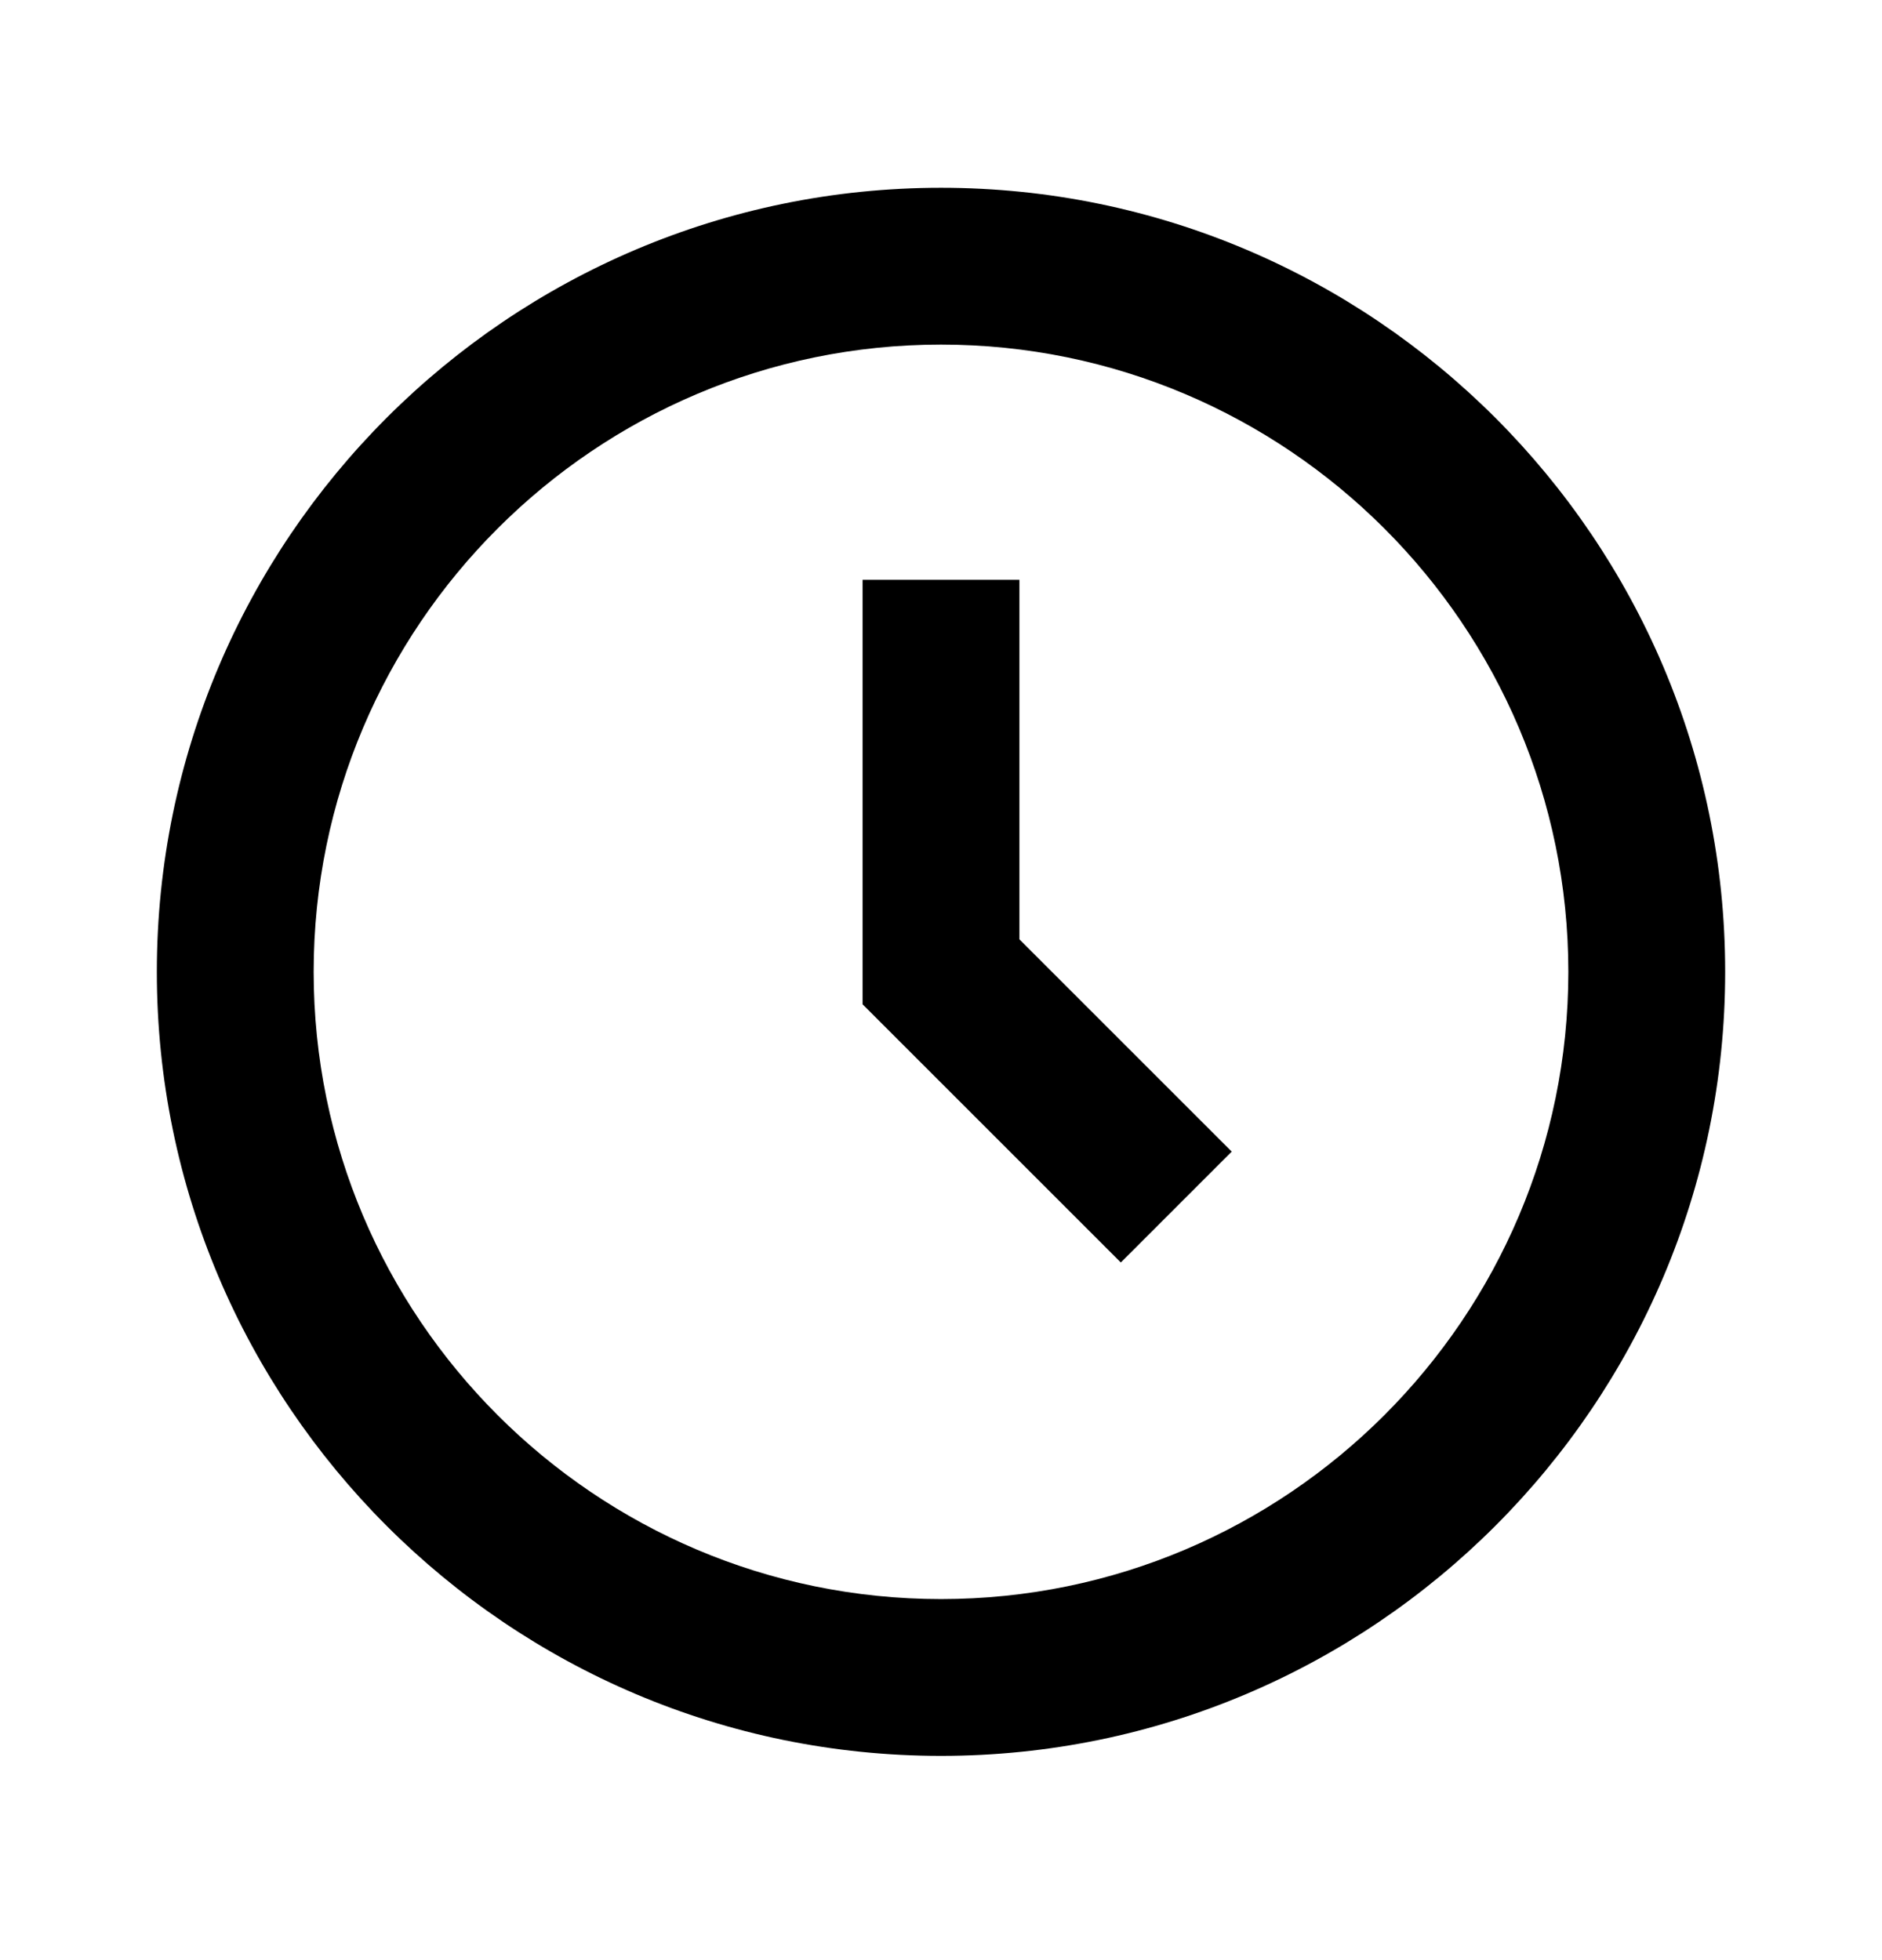
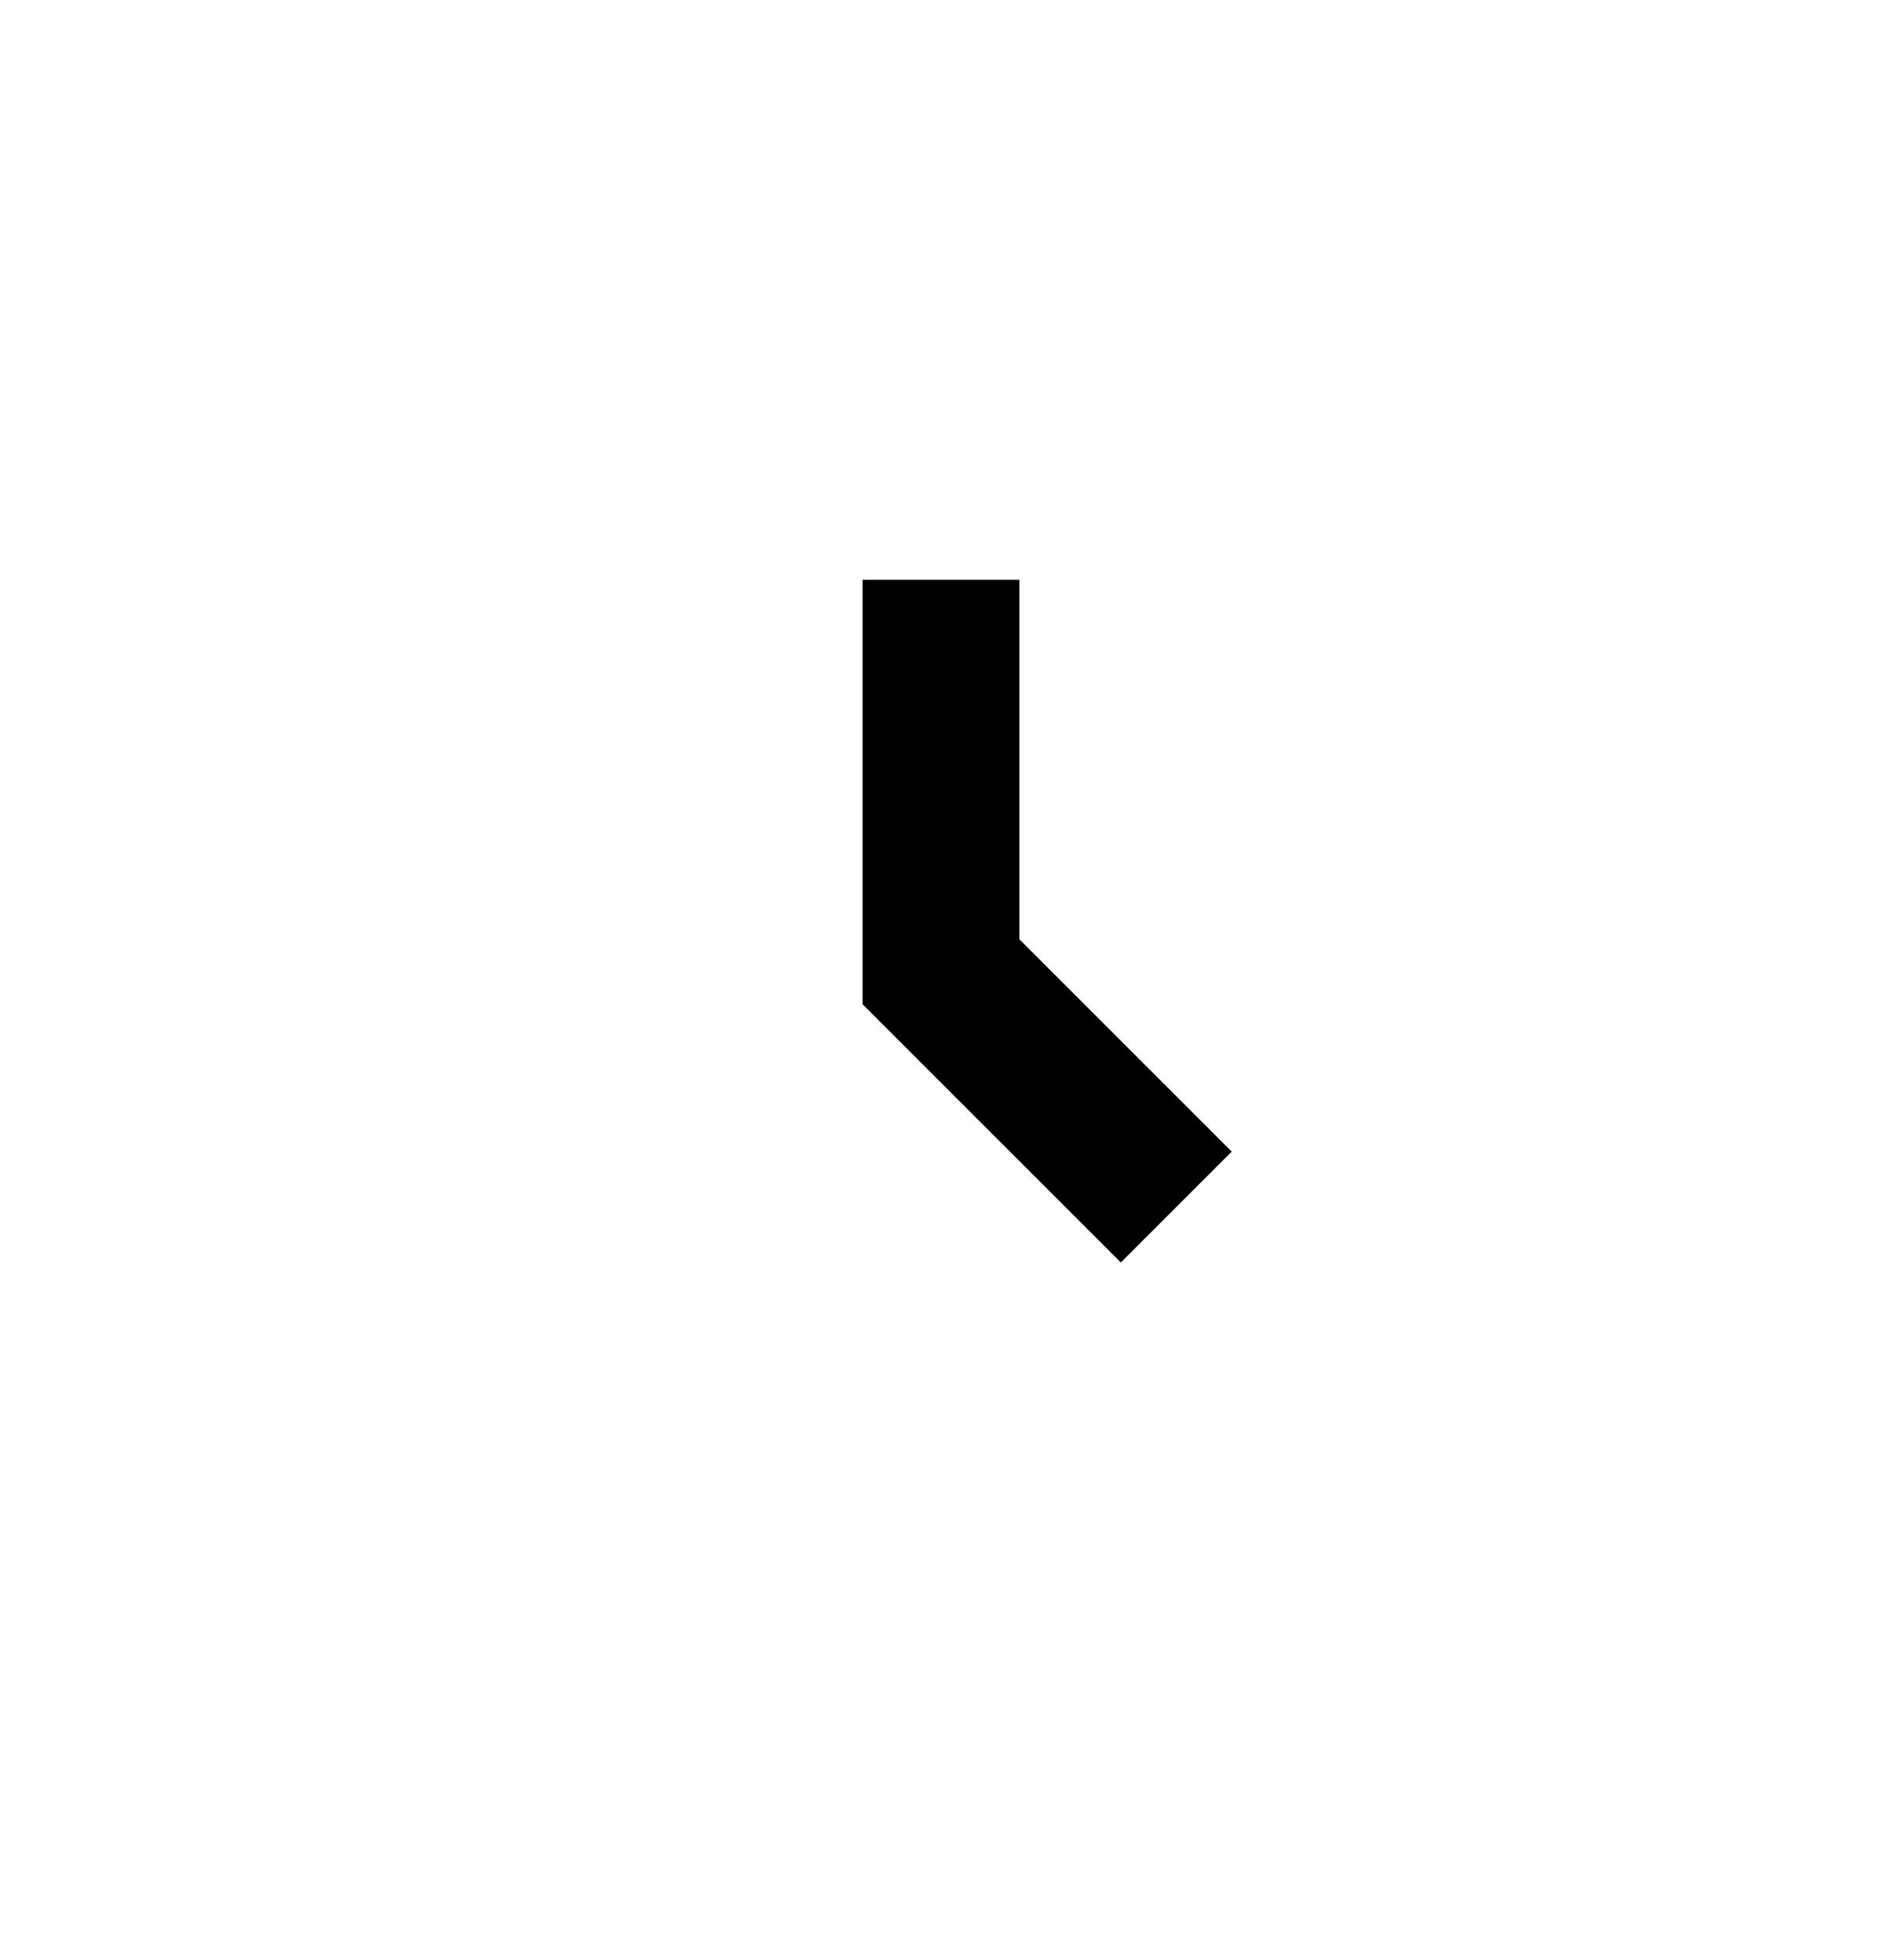
<svg xmlns="http://www.w3.org/2000/svg" width="24" height="25" viewBox="0 0 24 25" fill="none">
  <g id="Icon / time-five">
    <g id="icon">
-       <path d="M12 2.395C6.486 2.395 2 6.881 2 12.395C2 17.909 6.486 22.395 12 22.395C17.514 22.395 22 17.909 22 12.395C22 6.881 17.514 2.395 12 2.395ZM12 20.395C7.589 20.395 4 16.806 4 12.395C4 7.984 7.589 4.395 12 4.395C16.411 4.395 20 7.984 20 12.395C20 16.806 16.411 20.395 12 20.395Z" fill="black" />
      <path d="M13 7.395H11V12.809L14.293 16.102L15.707 14.688L13 11.981V7.395Z" fill="black" />
    </g>
  </g>
</svg>